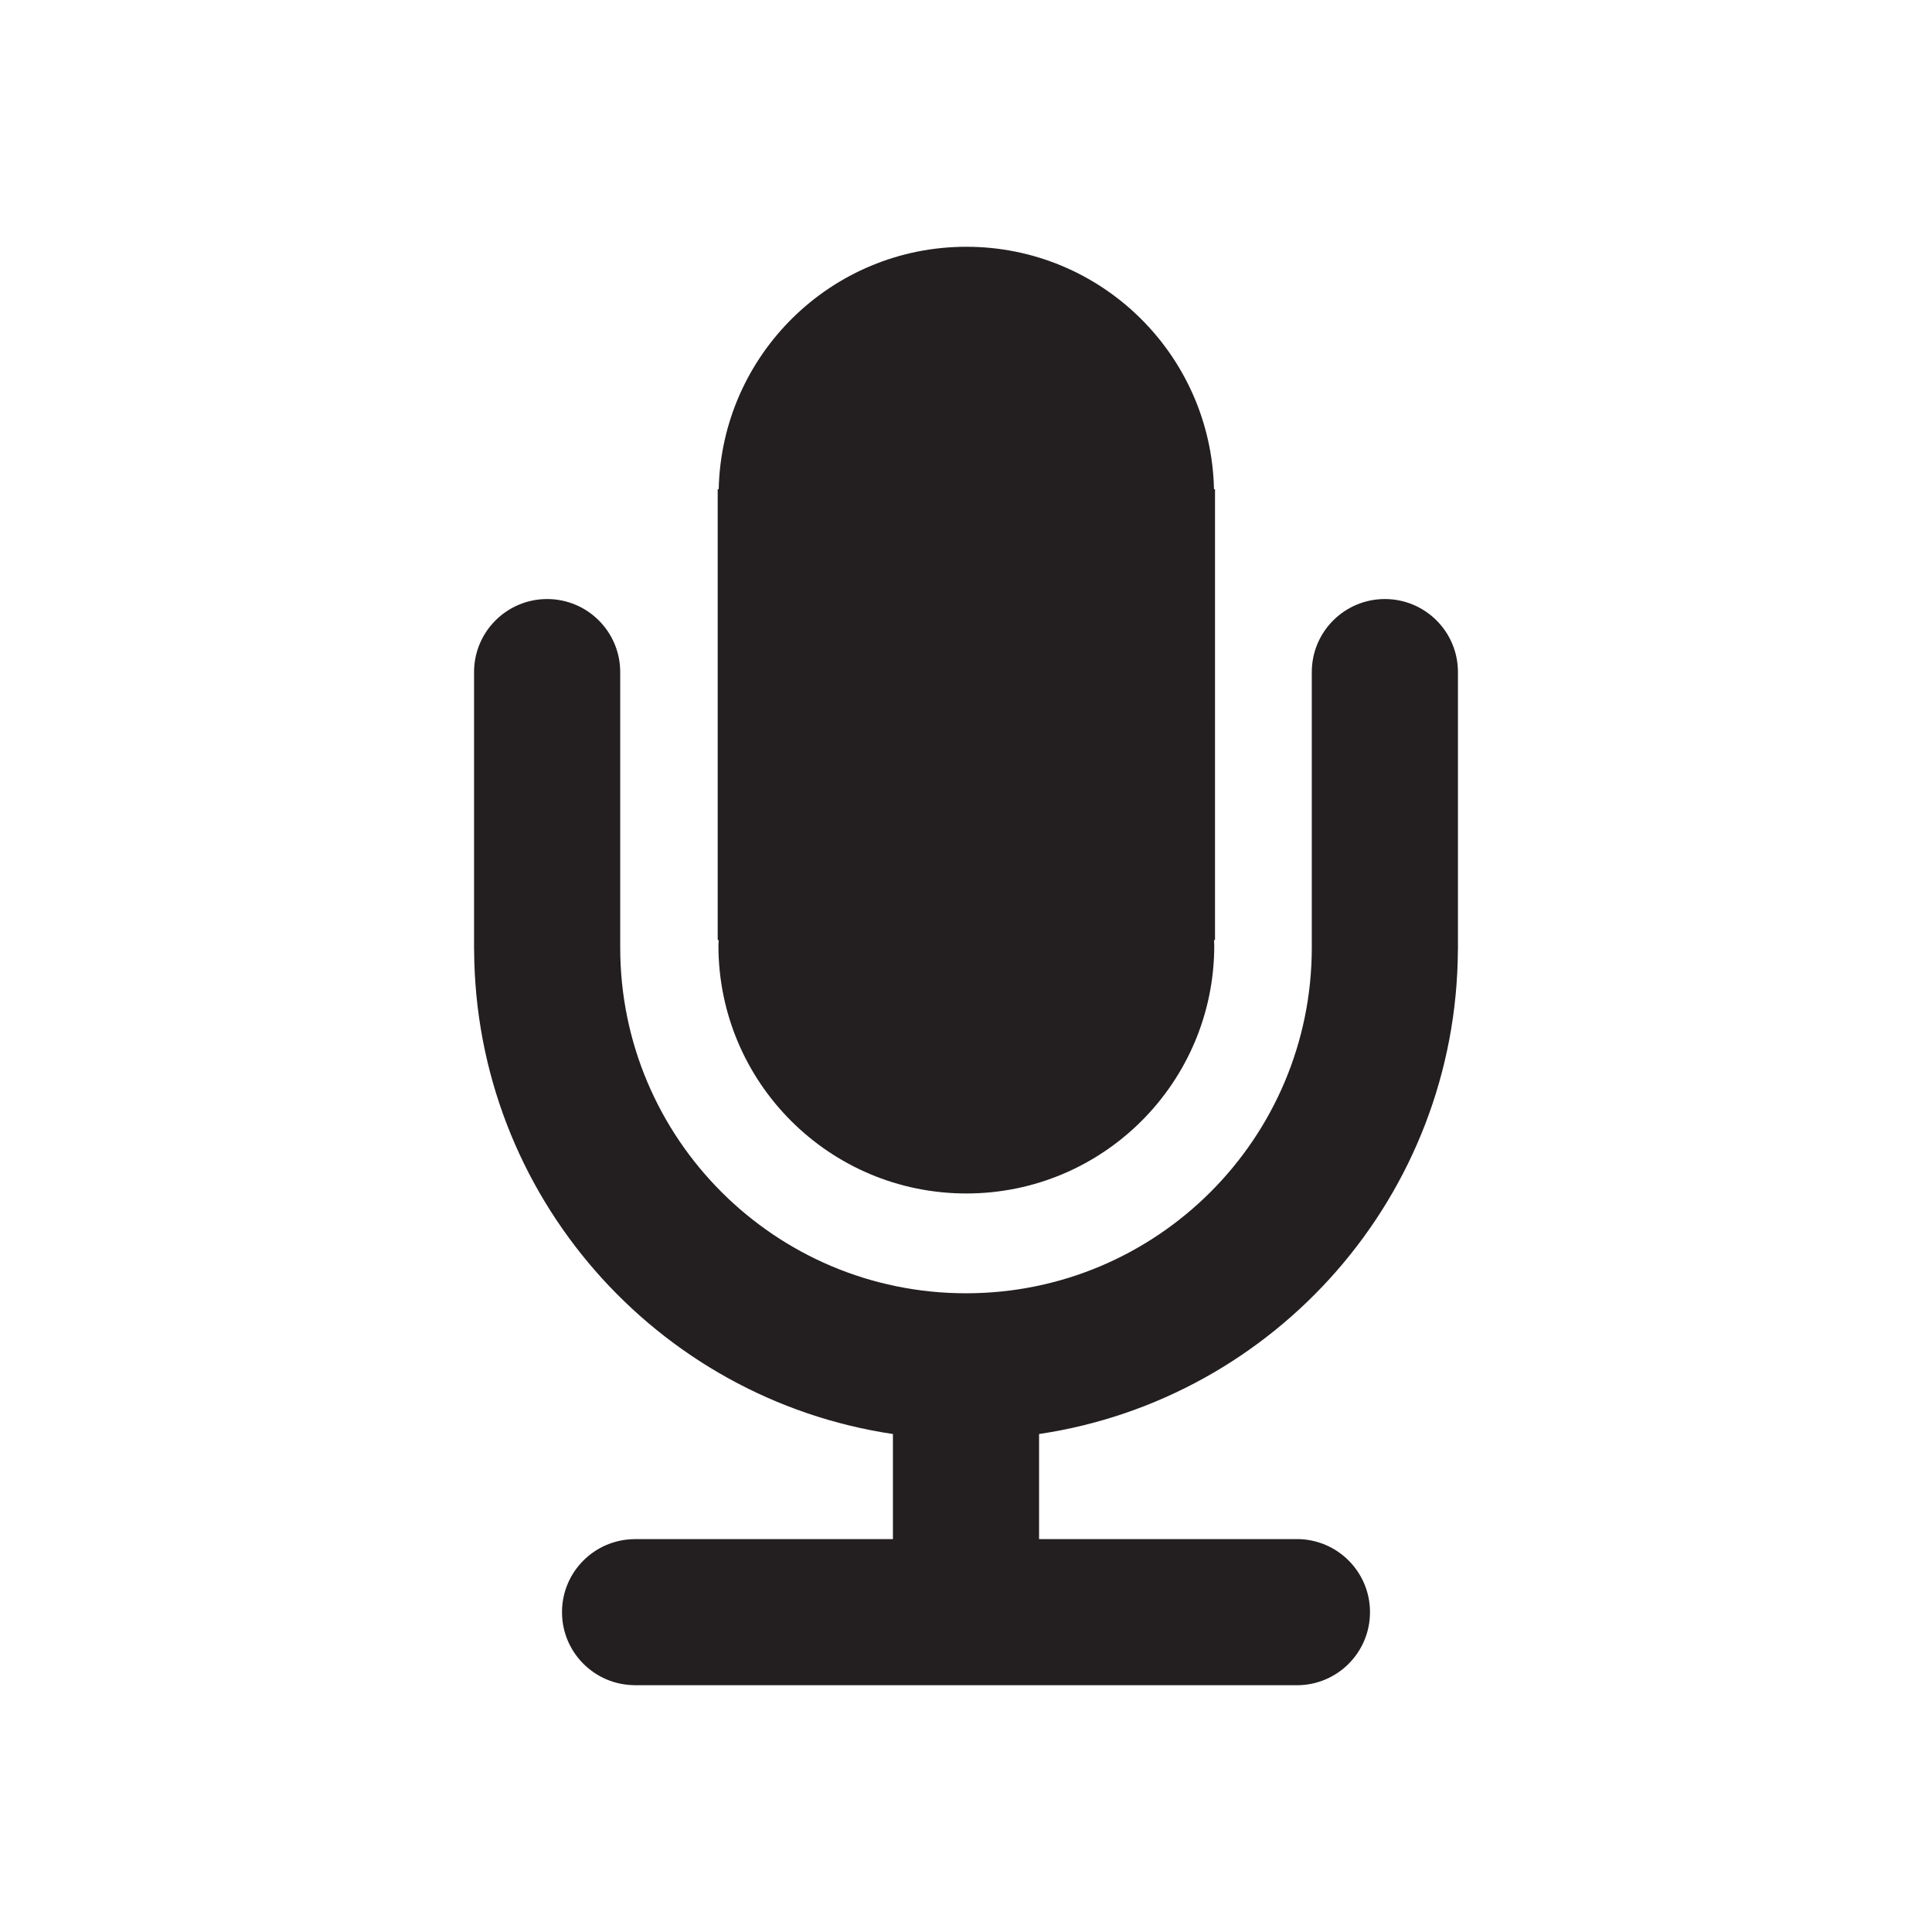
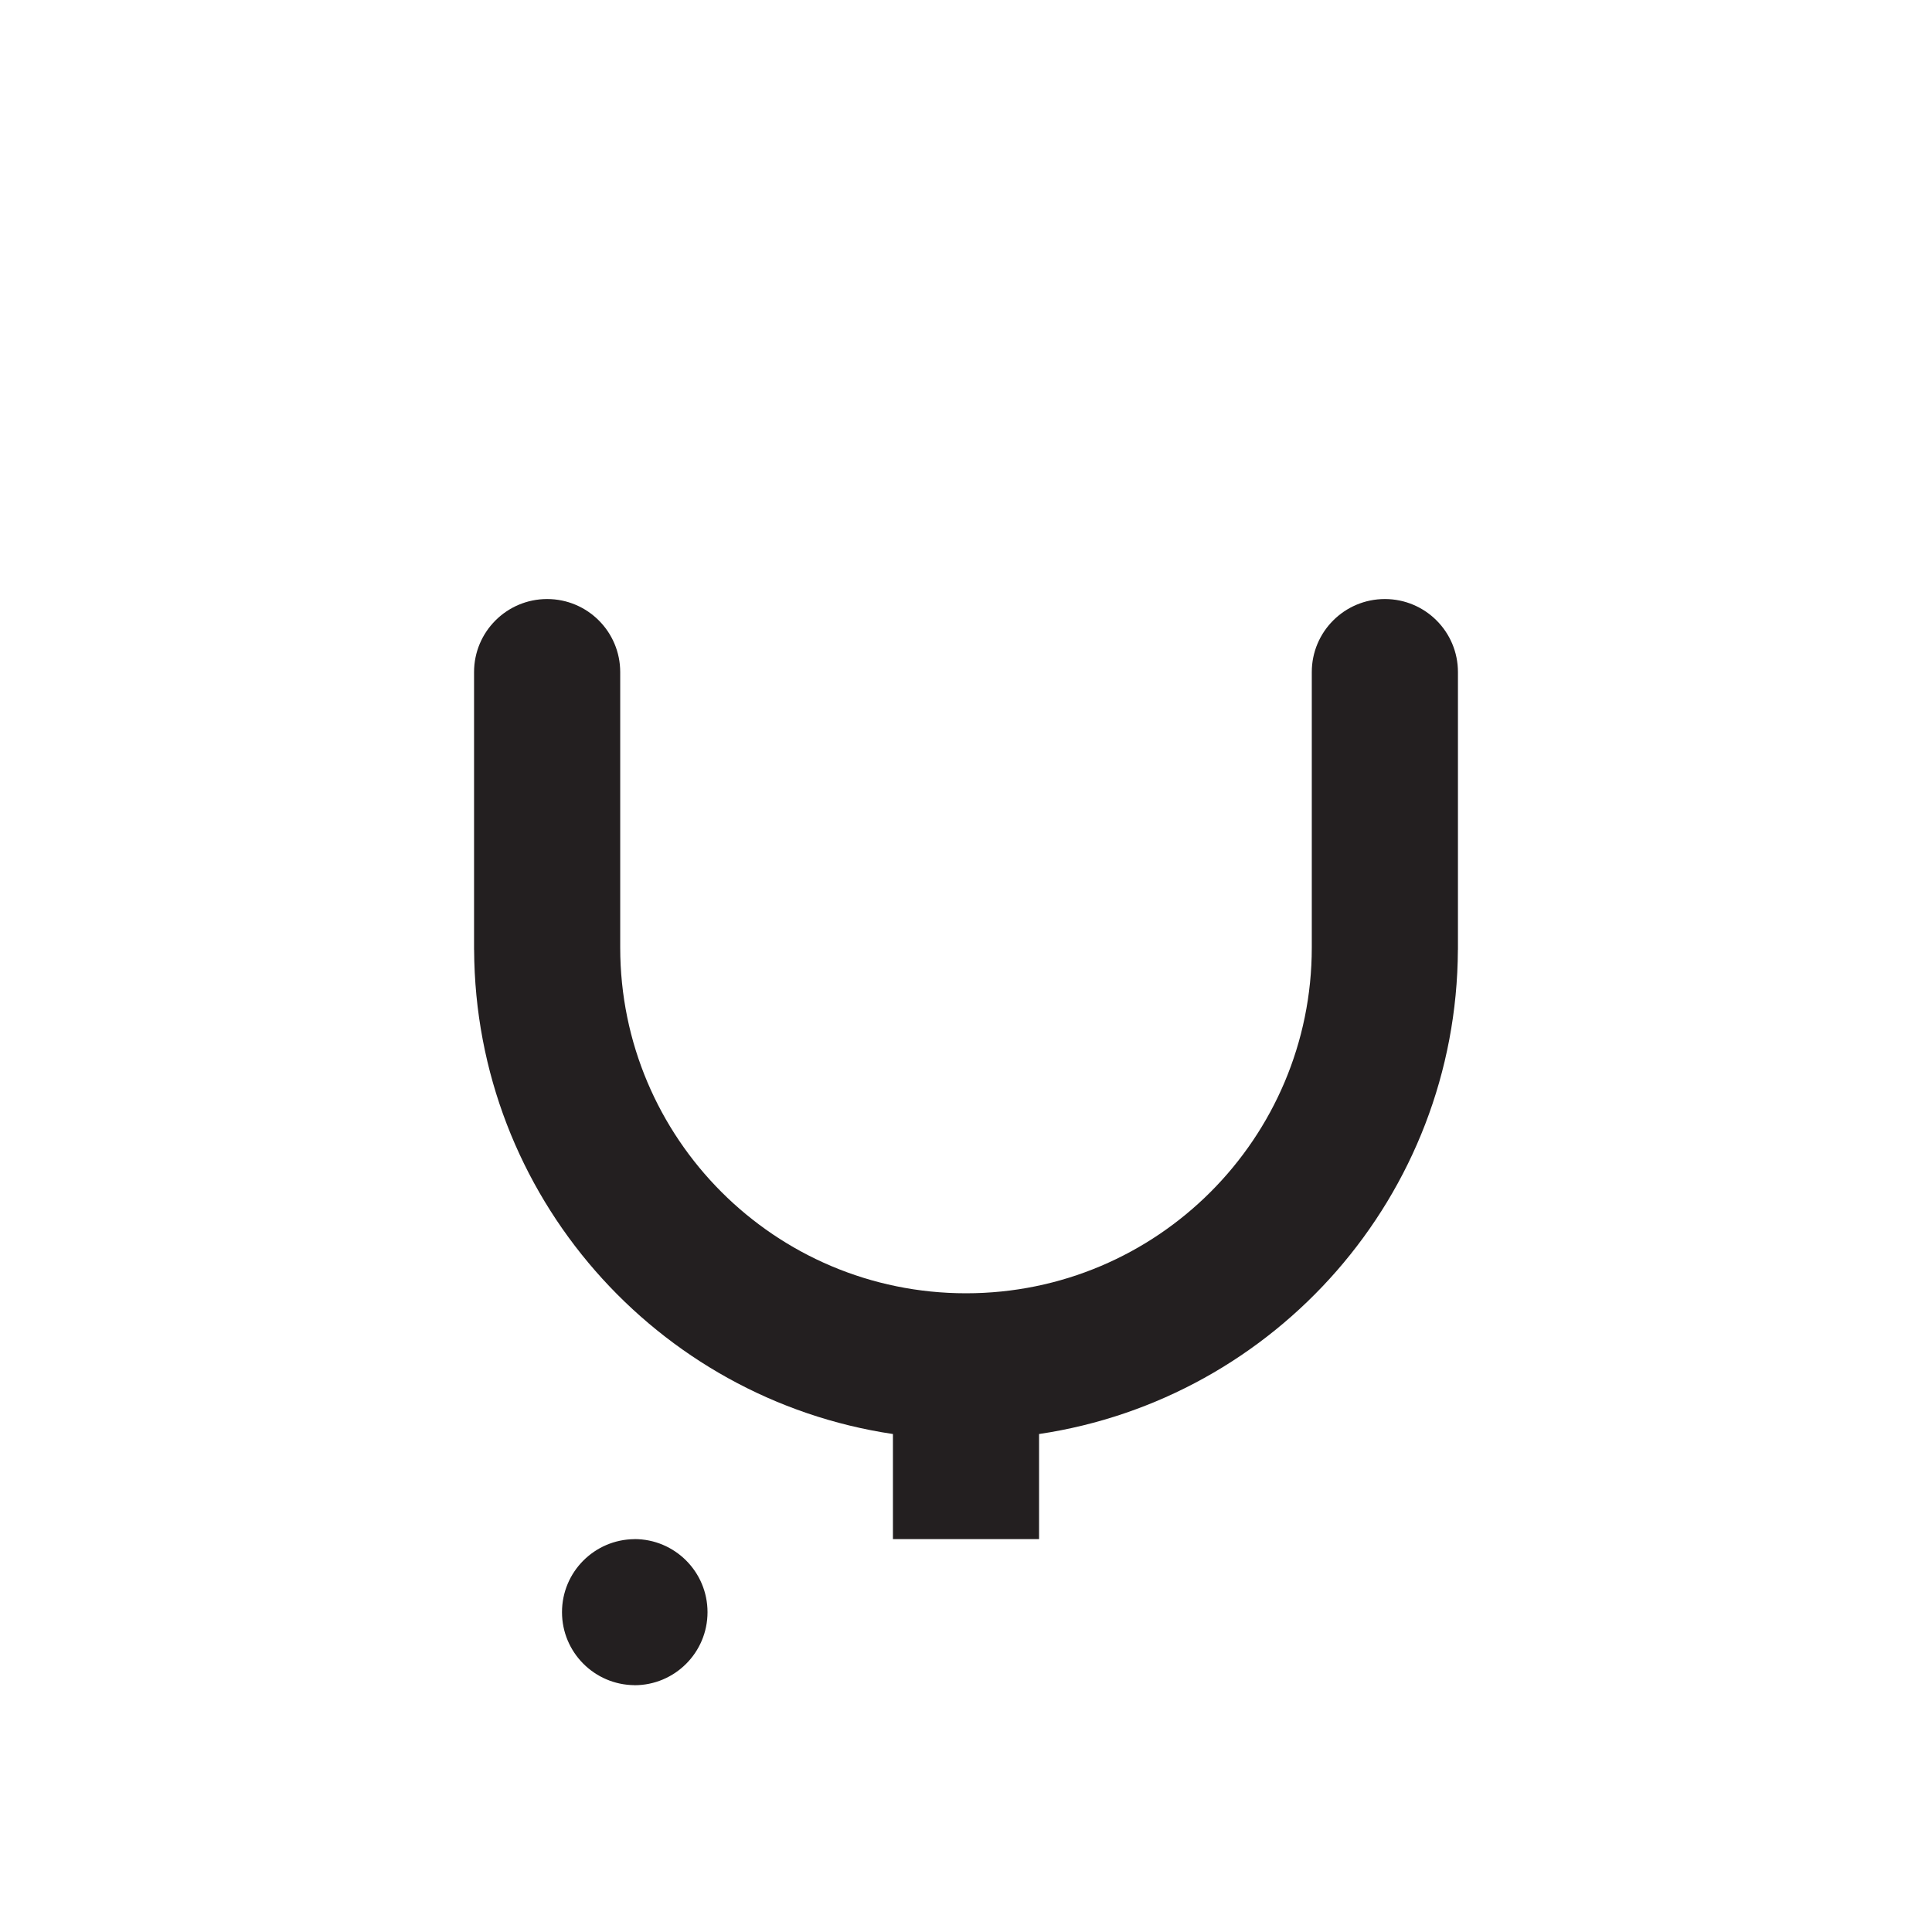
<svg xmlns="http://www.w3.org/2000/svg" version="1.1" id="Layer_1" width="800px" height="800px" viewBox="0 0 100 100" enable-background="new 0 0 100 100" xml:space="preserve">
  <g>
-     <path fill="#231F20" d="M75.46,49.16h0.003v-0.098c0-0.006,0-0.013,0-0.019h0V34.787c0-2.088-1.693-3.781-3.782-3.781   c-2.088,0-3.783,1.693-3.783,3.781v14.256c0,9.885-8.013,17.897-17.898,17.897s-17.898-8.013-17.898-17.897h0V34.787   c0-2.088-1.693-3.781-3.782-3.781c-2.088,0-3.783,1.693-3.783,3.781V49.16h0.003c0.058,12.724,9.447,23.243,21.678,25.065v5.438   H32.839v0.003c-2.074,0.018-3.75,1.701-3.75,3.779c0,2.078,1.676,3.761,3.75,3.779v0.003h34.29l0,0   c2.089,0,3.782-1.693,3.782-3.782c0-2.089-1.693-3.782-3.782-3.782l0,0H53.782v-5.438C66.013,72.403,75.403,61.884,75.46,49.16z" />
-     <path fill="#231F20" d="M37.186,48.941c0,7.088,5.745,12.833,12.833,12.833c7.087,0,12.831-5.746,12.831-12.833   c0-0.096-0.012-0.188-0.014-0.283h0.053V25.322h-0.053c-0.153-6.955-5.826-12.549-12.817-12.549   c-6.992,0-12.666,5.594-12.819,12.549h-0.052v23.336h0.052C37.199,48.753,37.186,48.845,37.186,48.941z" />
+     <path fill="#231F20" d="M75.46,49.16h0.003v-0.098c0-0.006,0-0.013,0-0.019h0V34.787c0-2.088-1.693-3.781-3.782-3.781   c-2.088,0-3.783,1.693-3.783,3.781v14.256c0,9.885-8.013,17.897-17.898,17.897s-17.898-8.013-17.898-17.897h0V34.787   c0-2.088-1.693-3.781-3.782-3.781c-2.088,0-3.783,1.693-3.783,3.781V49.16h0.003c0.058,12.724,9.447,23.243,21.678,25.065v5.438   H32.839v0.003c-2.074,0.018-3.75,1.701-3.75,3.779c0,2.078,1.676,3.761,3.75,3.779v0.003l0,0   c2.089,0,3.782-1.693,3.782-3.782c0-2.089-1.693-3.782-3.782-3.782l0,0H53.782v-5.438C66.013,72.403,75.403,61.884,75.46,49.16z" />
  </g>
</svg>